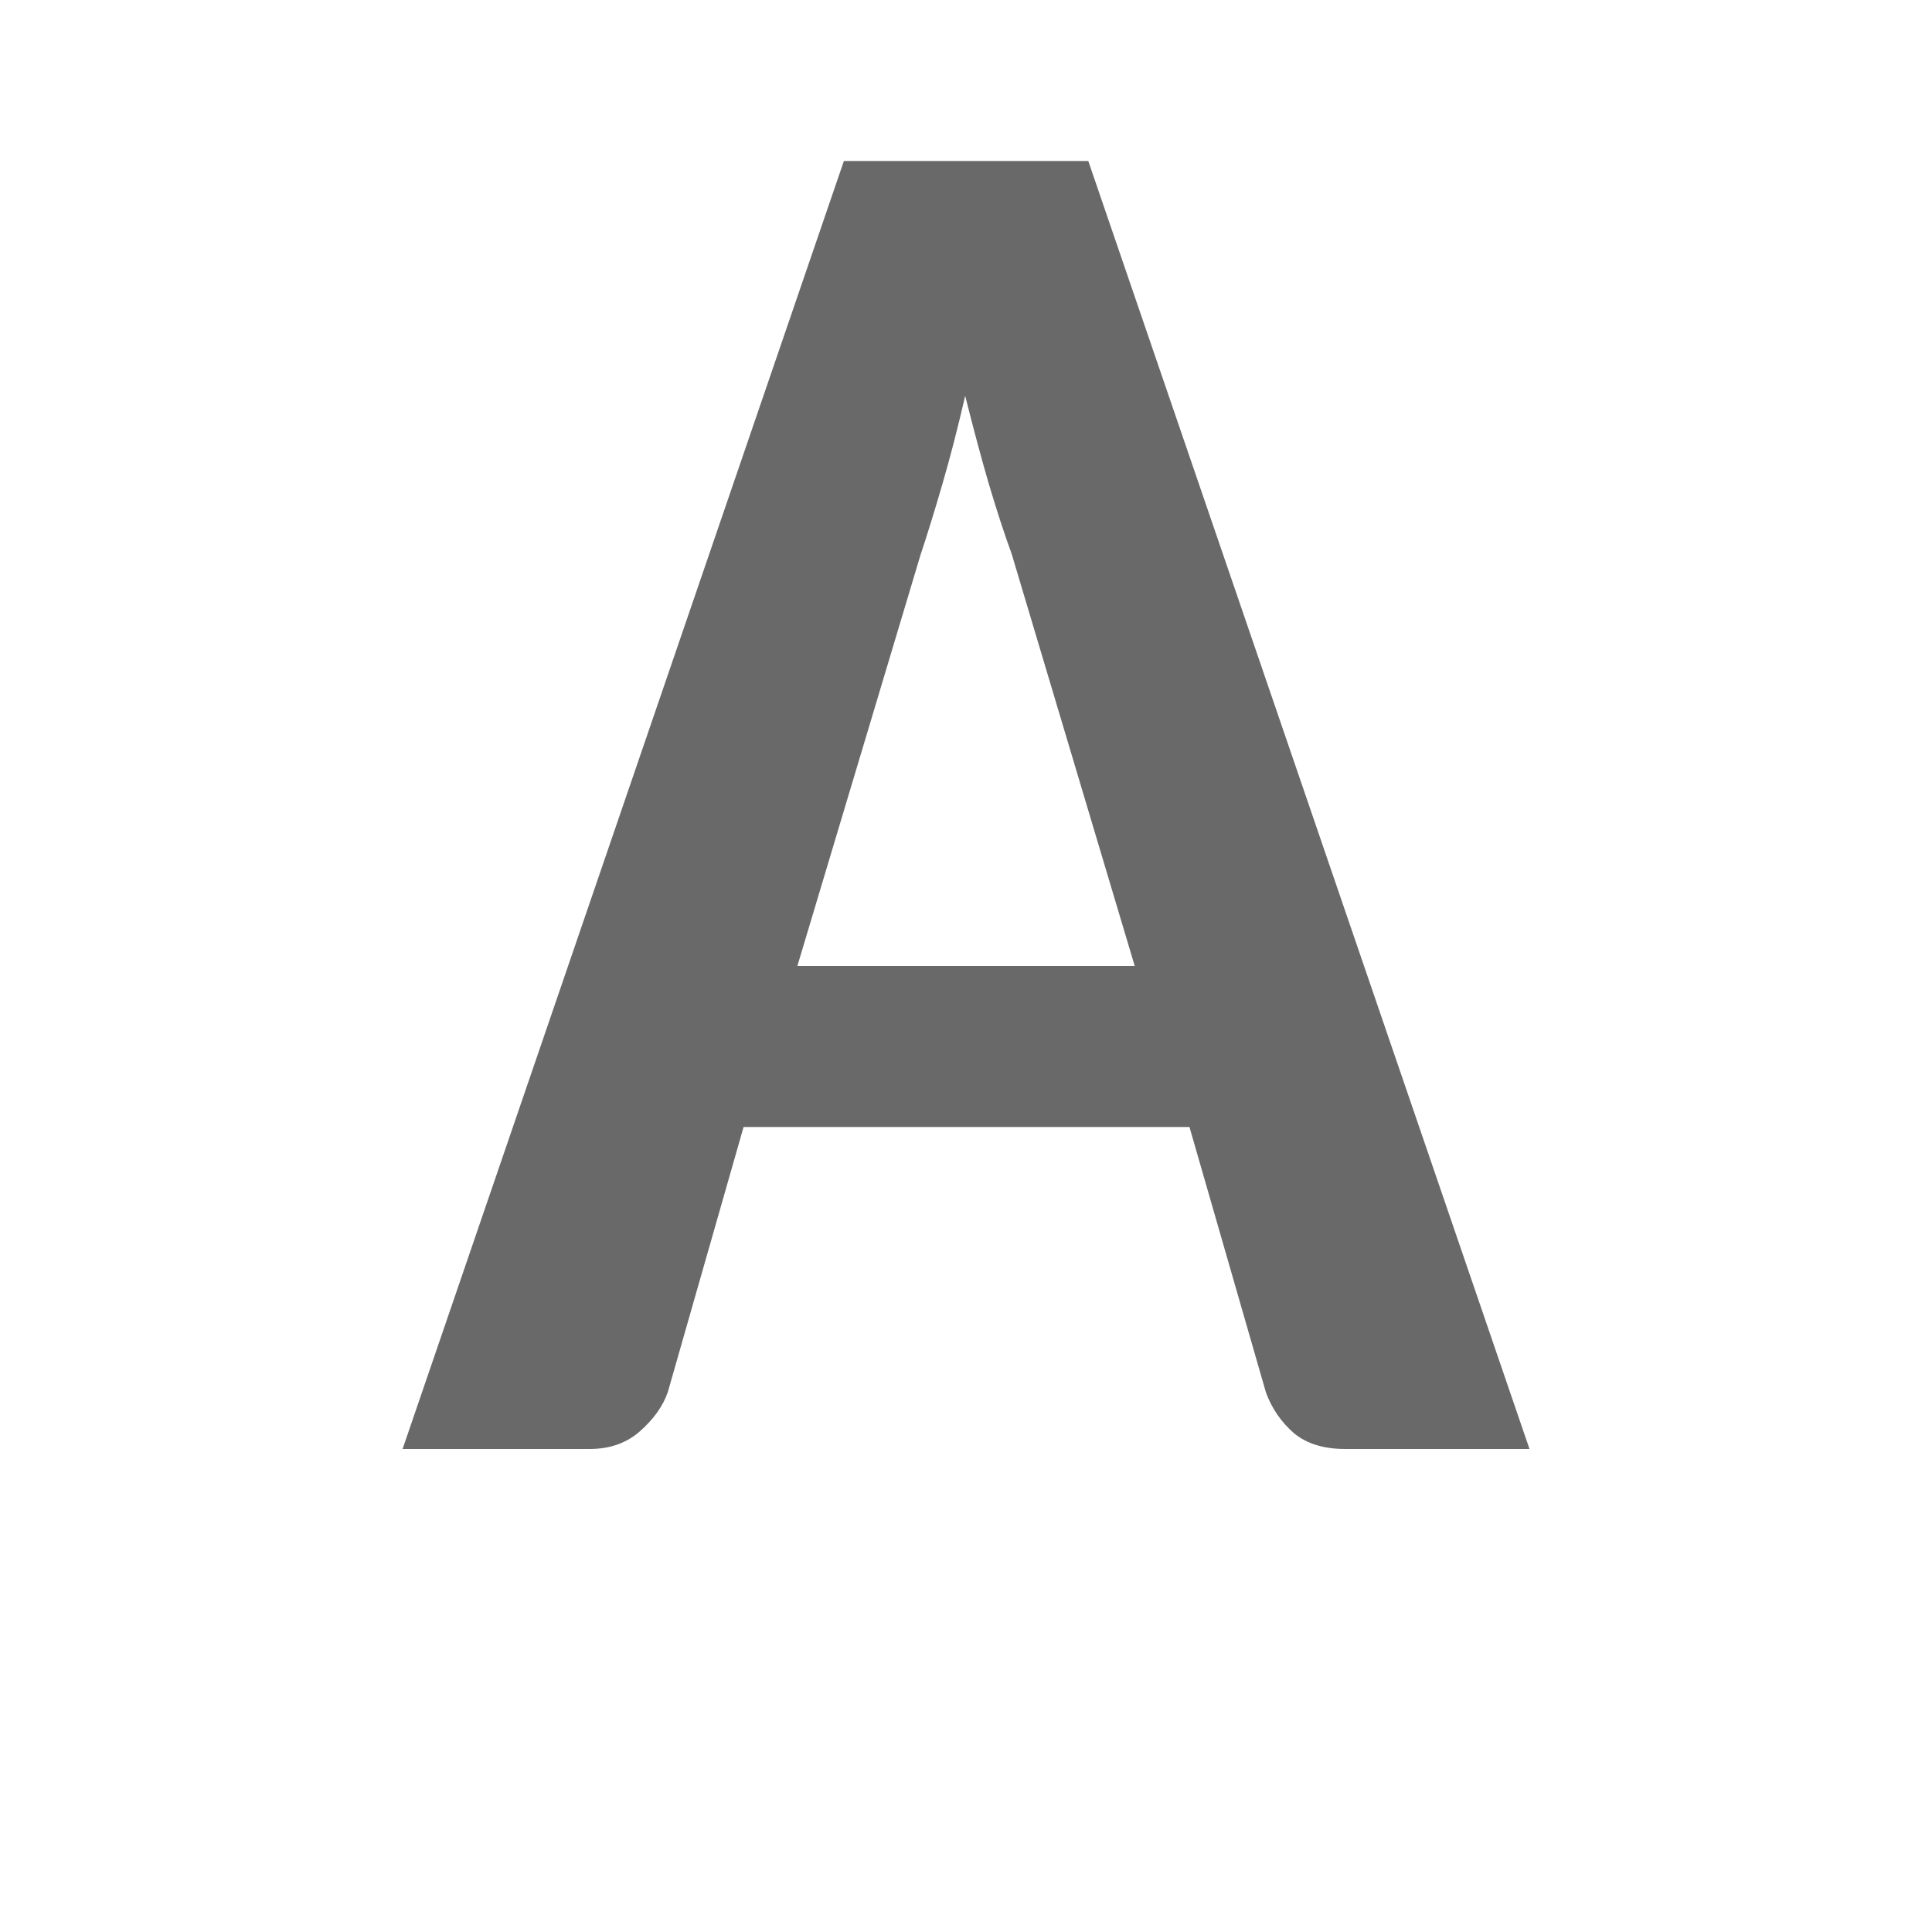
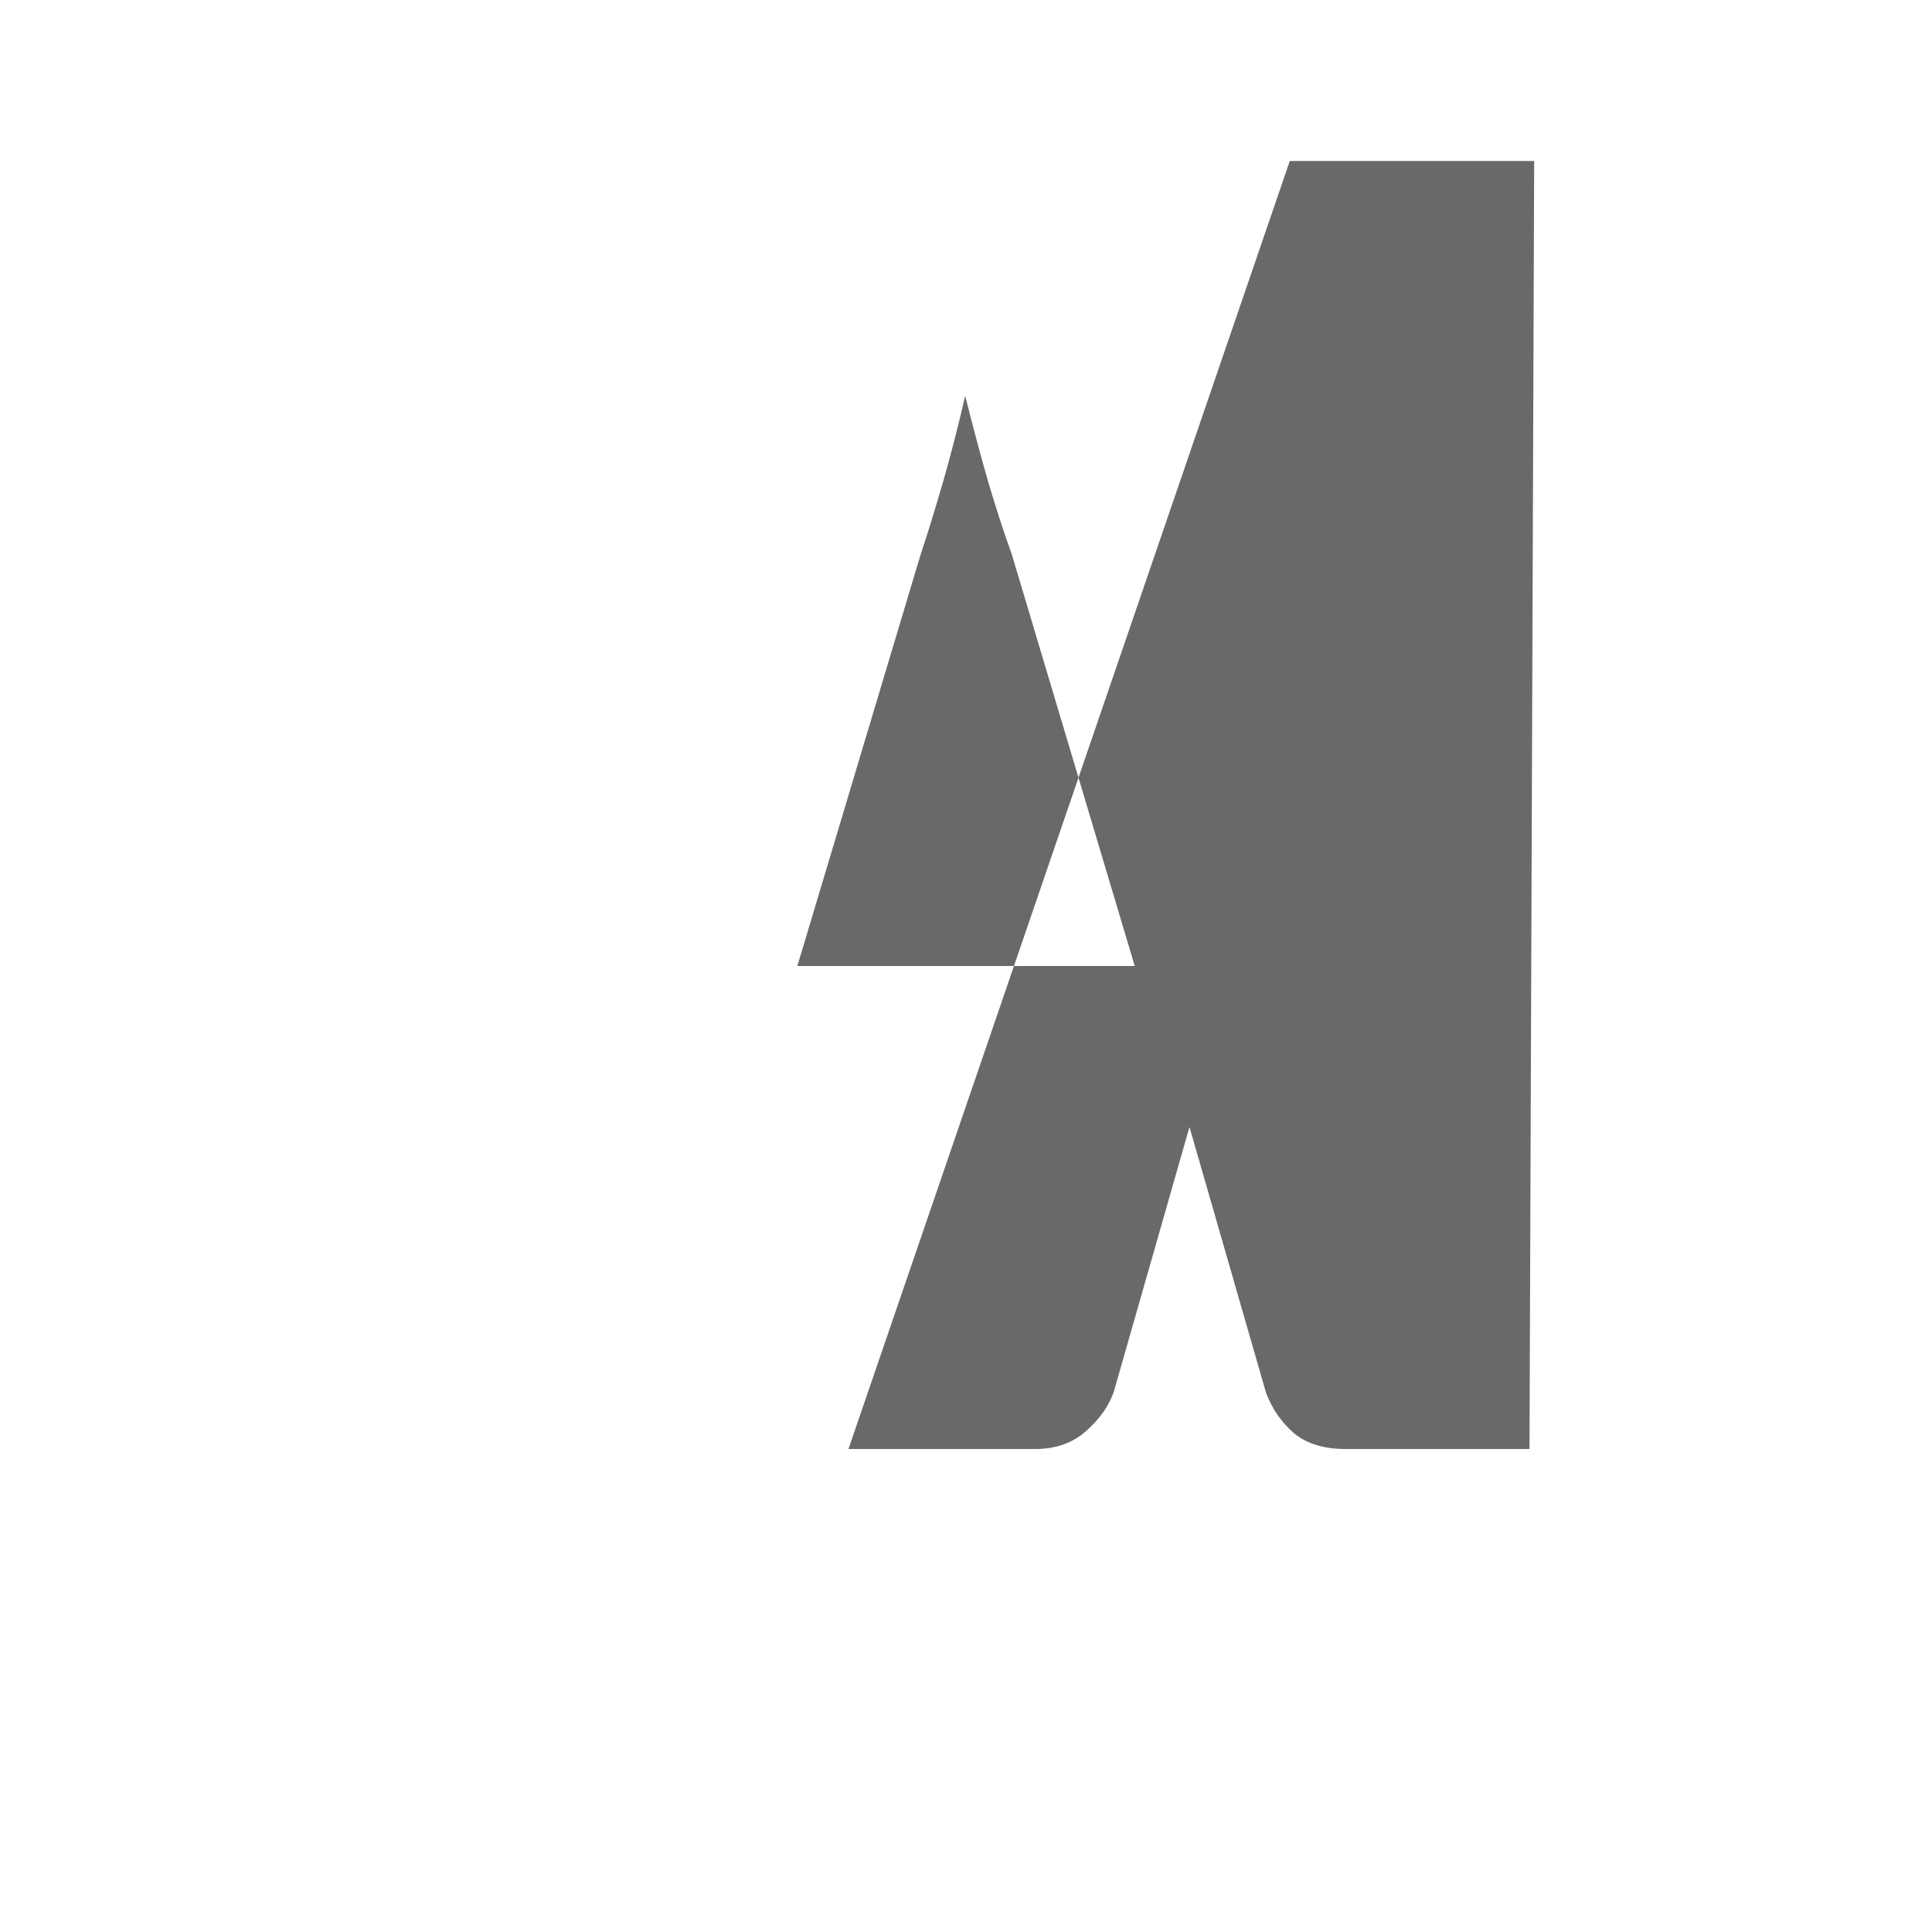
<svg xmlns="http://www.w3.org/2000/svg" viewBox="0 0 24 24">
-   <path d="m19 18h-2.288c-.264 0-.476-.064-.634-.193-.159-.137-.276-.305-.351-.506l-.951-3.301h-5.539l-.94 3.289c-.06.177-.177.341-.351.494-.166.145-.374.217-.623.217h-2.322l5.482-16h3.036zm-9.095-6h4.191l-1.529-5.12c-.091-.249-.185-.538-.283-.867-.098-.337-.196-.703-.294-1.096-.091.394-.185.759-.283 1.096-.098.337-.189.631-.272.88z" fill="#696969" />
+   <path d="m19 18h-2.288c-.264 0-.476-.064-.634-.193-.159-.137-.276-.305-.351-.506l-.951-3.301l-.94 3.289c-.06.177-.177.341-.351.494-.166.145-.374.217-.623.217h-2.322l5.482-16h3.036zm-9.095-6h4.191l-1.529-5.12c-.091-.249-.185-.538-.283-.867-.098-.337-.196-.703-.294-1.096-.091.394-.185.759-.283 1.096-.098.337-.189.631-.272.88z" fill="#696969" />
</svg>